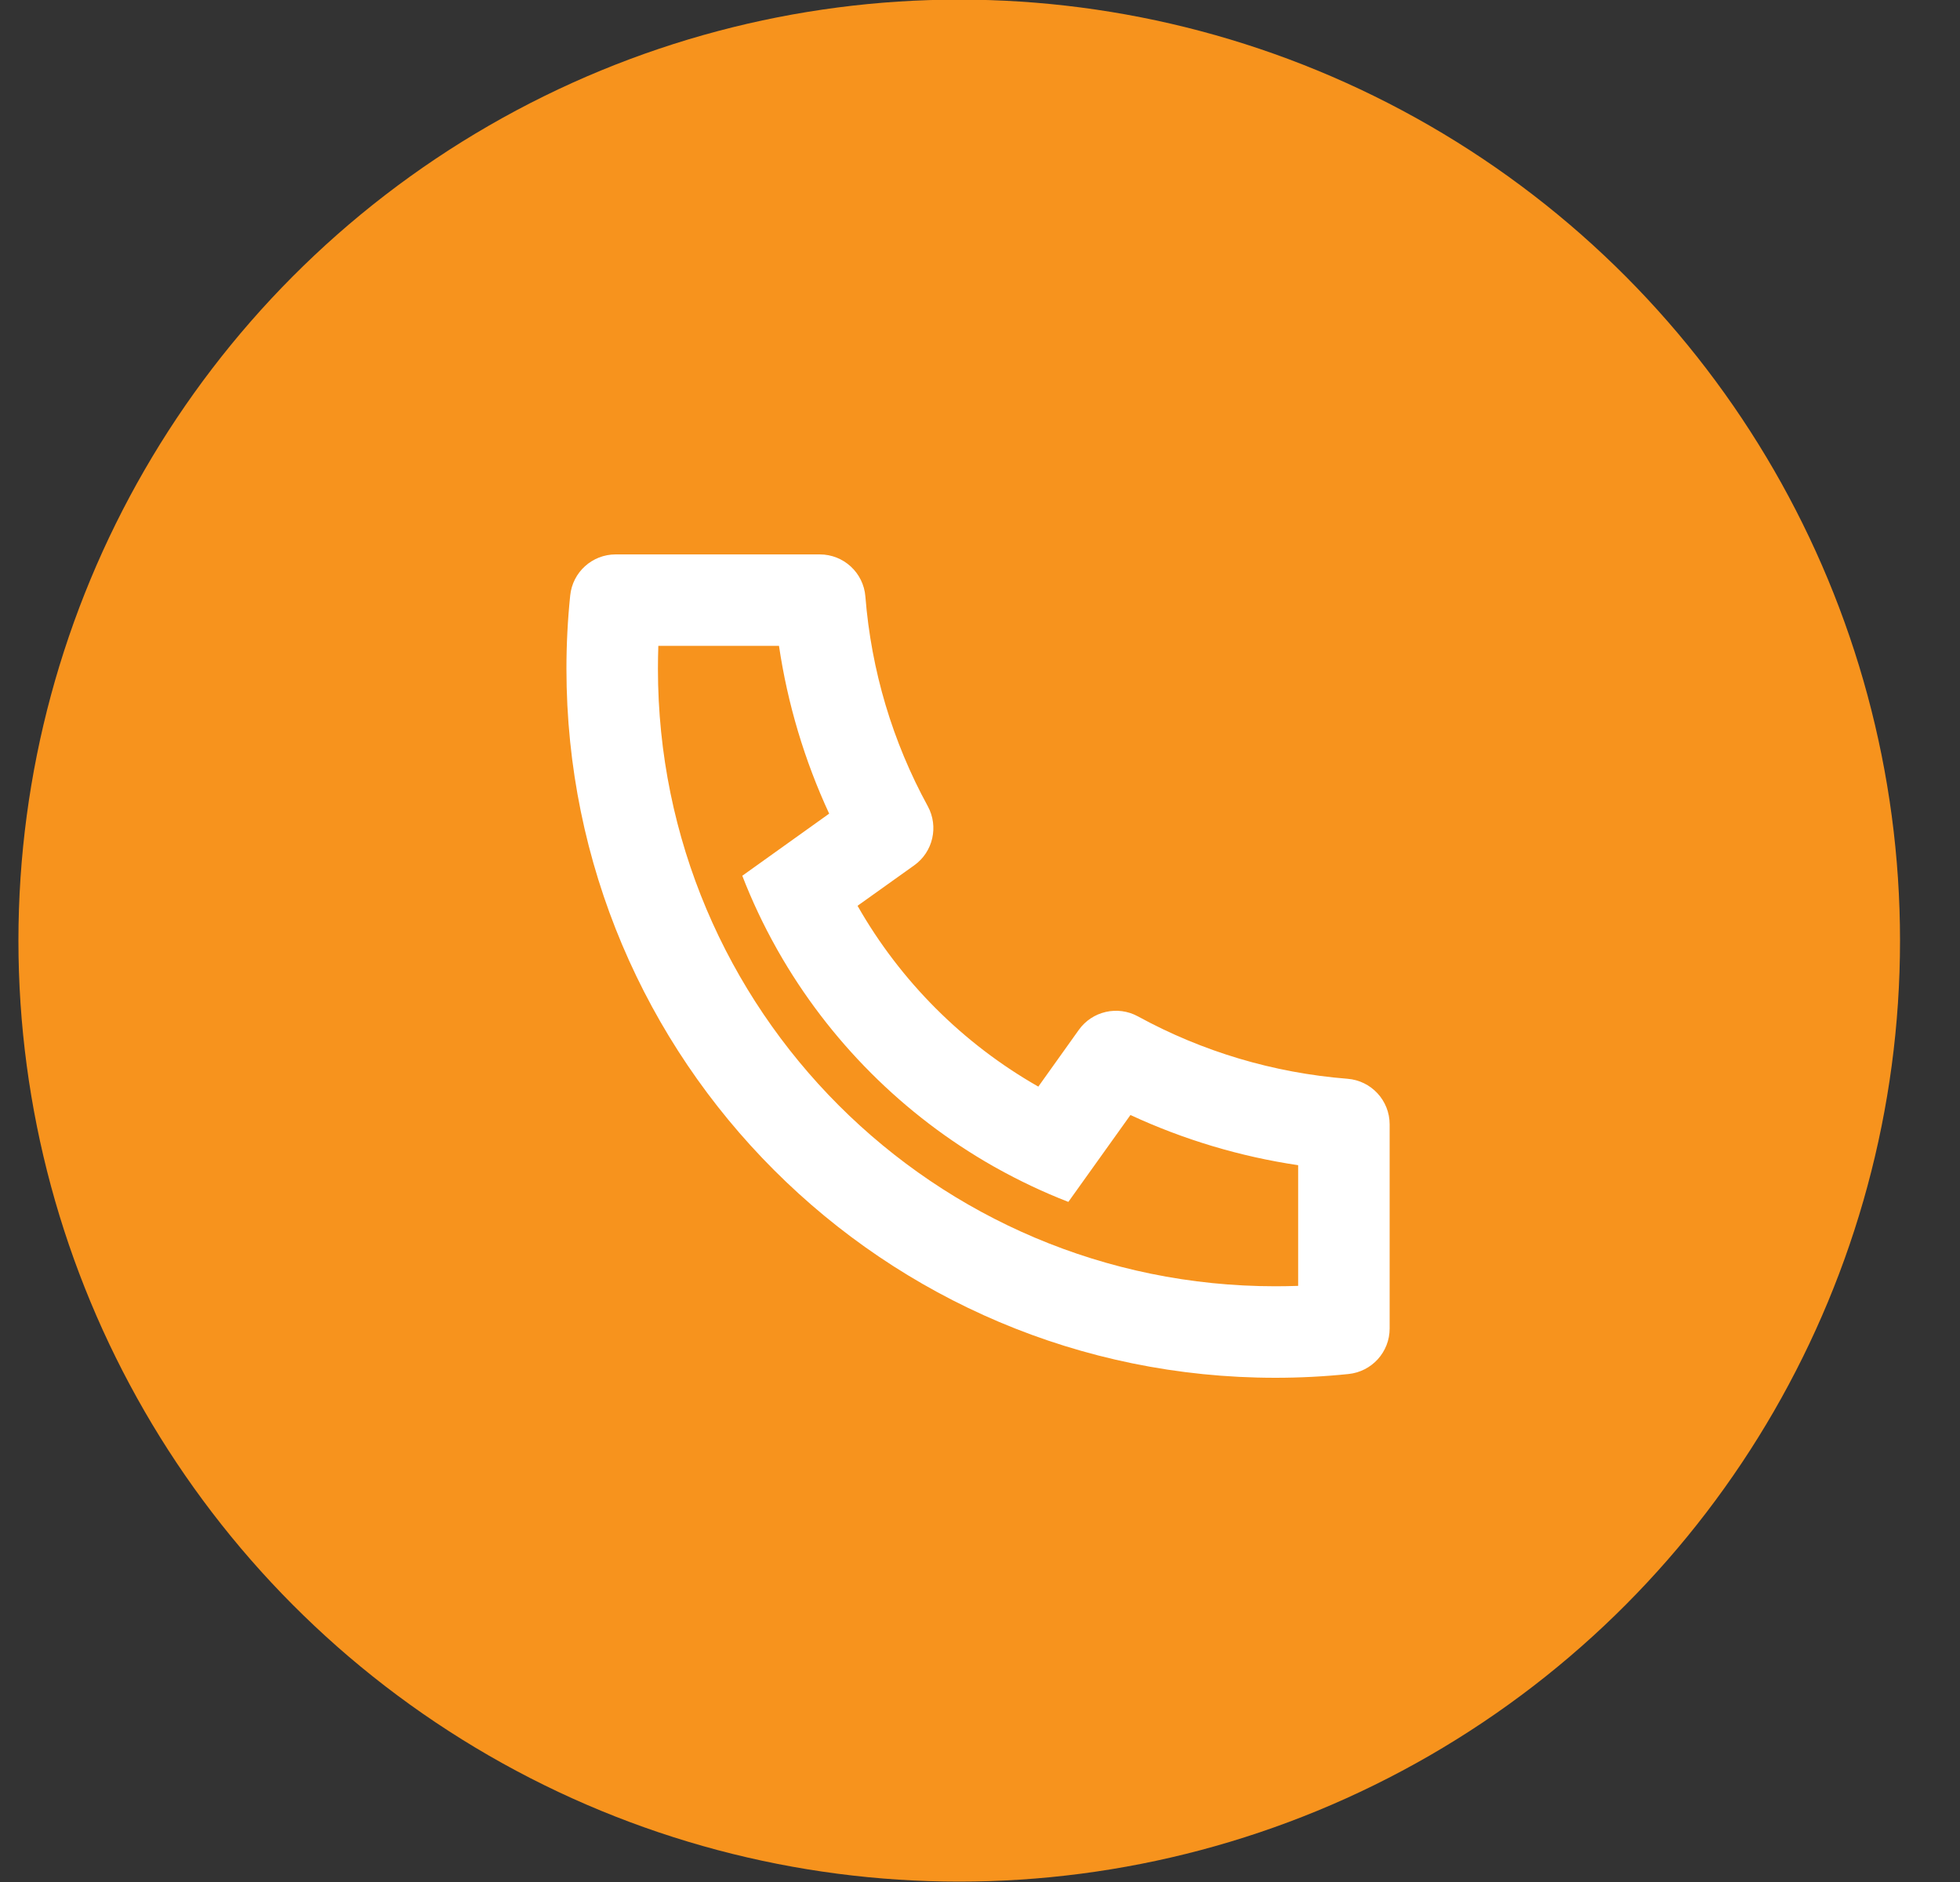
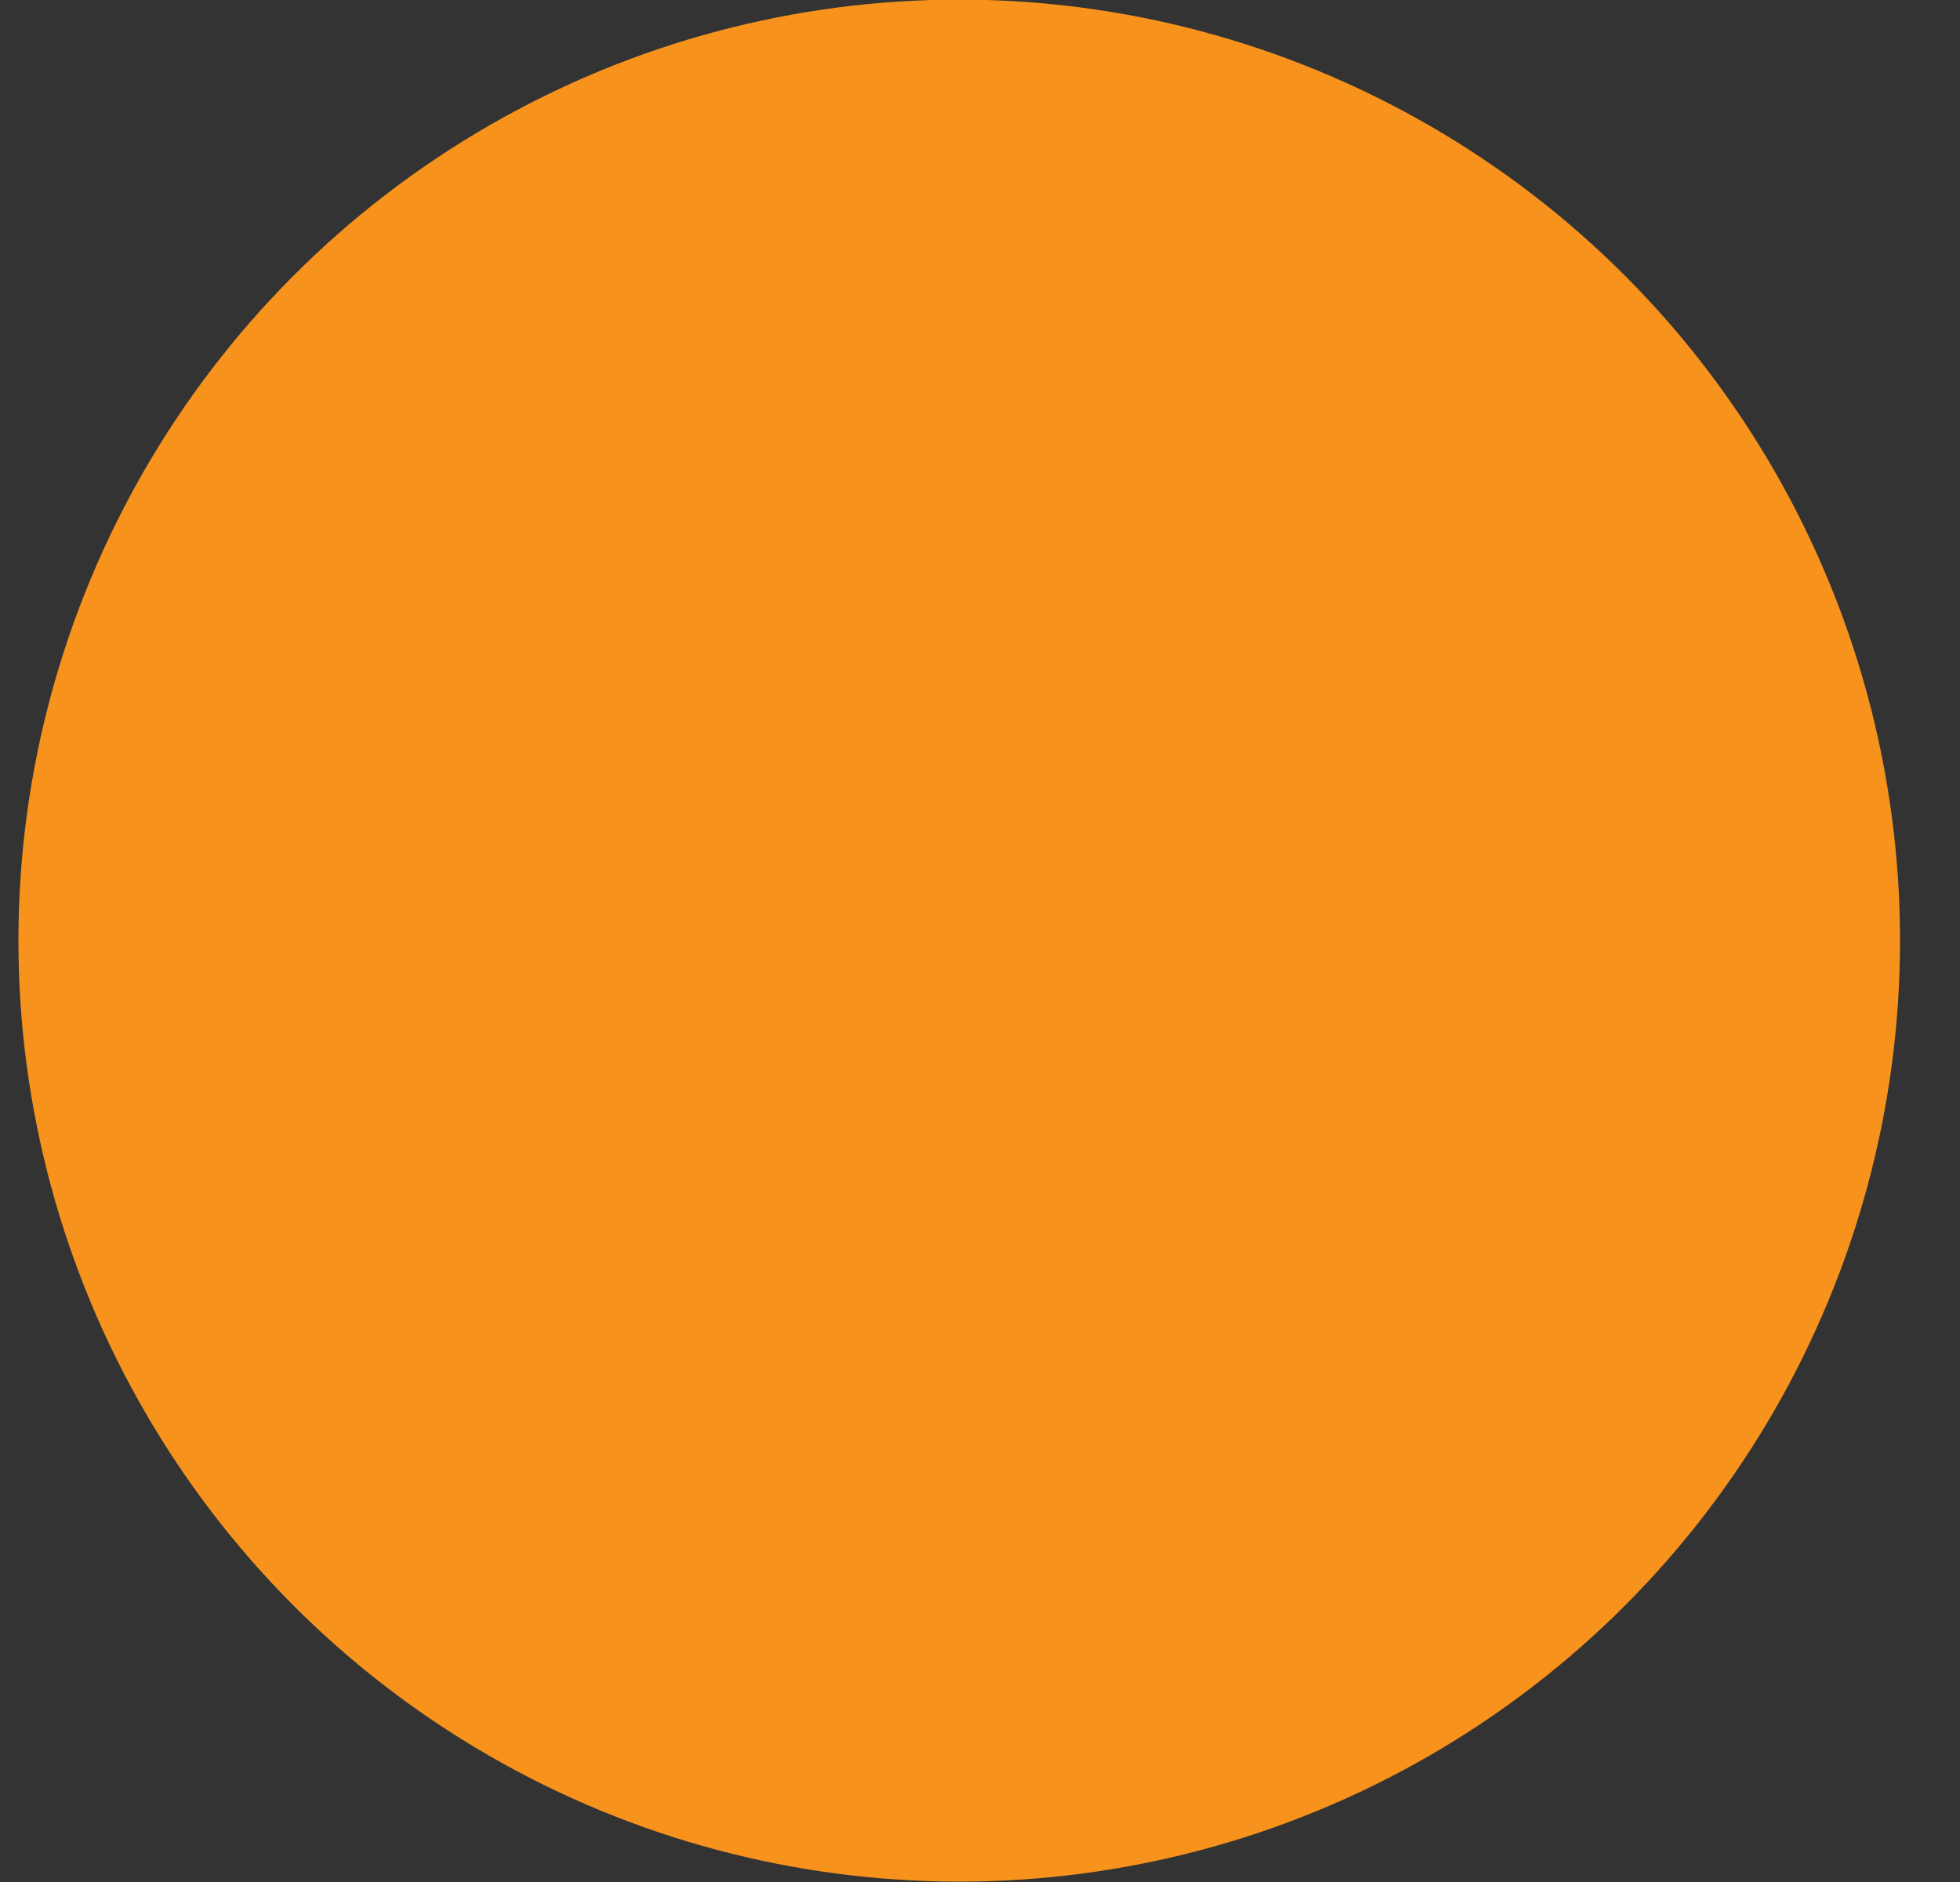
<svg xmlns="http://www.w3.org/2000/svg" width="25" height="24" viewBox="0 0 25 24" fill="none">
  <rect x="0" y="0" width="25" height="24" fill="#333333" stroke="none" />
  <g clip-path="url(#clip0_270_1806)">
    <circle cx="12.235" cy="11.995" r="12" fill="#F7931D" />
  </g>
-   <path d="M10.938 11.551C11.485 12.512 12.283 13.31 13.244 13.857L13.76 13.134C13.931 12.894 14.255 12.82 14.514 12.961C15.335 13.41 16.242 13.682 17.188 13.757C17.491 13.781 17.725 14.034 17.725 14.338V16.942C17.725 17.241 17.499 17.491 17.201 17.522C16.892 17.554 16.58 17.57 16.267 17.57C11.273 17.57 7.225 13.522 7.225 8.528C7.225 8.214 7.241 7.903 7.273 7.594C7.303 7.296 7.554 7.07 7.853 7.07H10.456C10.761 7.07 11.014 7.304 11.038 7.607C11.113 8.553 11.385 9.46 11.834 10.281C11.975 10.54 11.901 10.864 11.661 11.035L10.938 11.551ZM9.468 11.168L10.576 10.376C10.262 9.698 10.046 8.978 9.936 8.236H8.397C8.394 8.334 8.392 8.431 8.392 8.528C8.392 12.877 11.918 16.403 16.267 16.403C16.364 16.403 16.461 16.401 16.558 16.398V14.859C15.816 14.749 15.097 14.533 14.419 14.219L13.627 15.327C13.307 15.203 12.998 15.056 12.701 14.89L12.667 14.871C11.524 14.221 10.574 13.271 9.924 12.128L9.905 12.094C9.738 11.797 9.592 11.488 9.468 11.168Z" fill="white" />
  <defs>
    <clipPath id="clip0_270_1806">
      <rect width="24" height="24" fill="white" transform="translate(0.235 -0.005)" />
    </clipPath>
  </defs>
</svg>